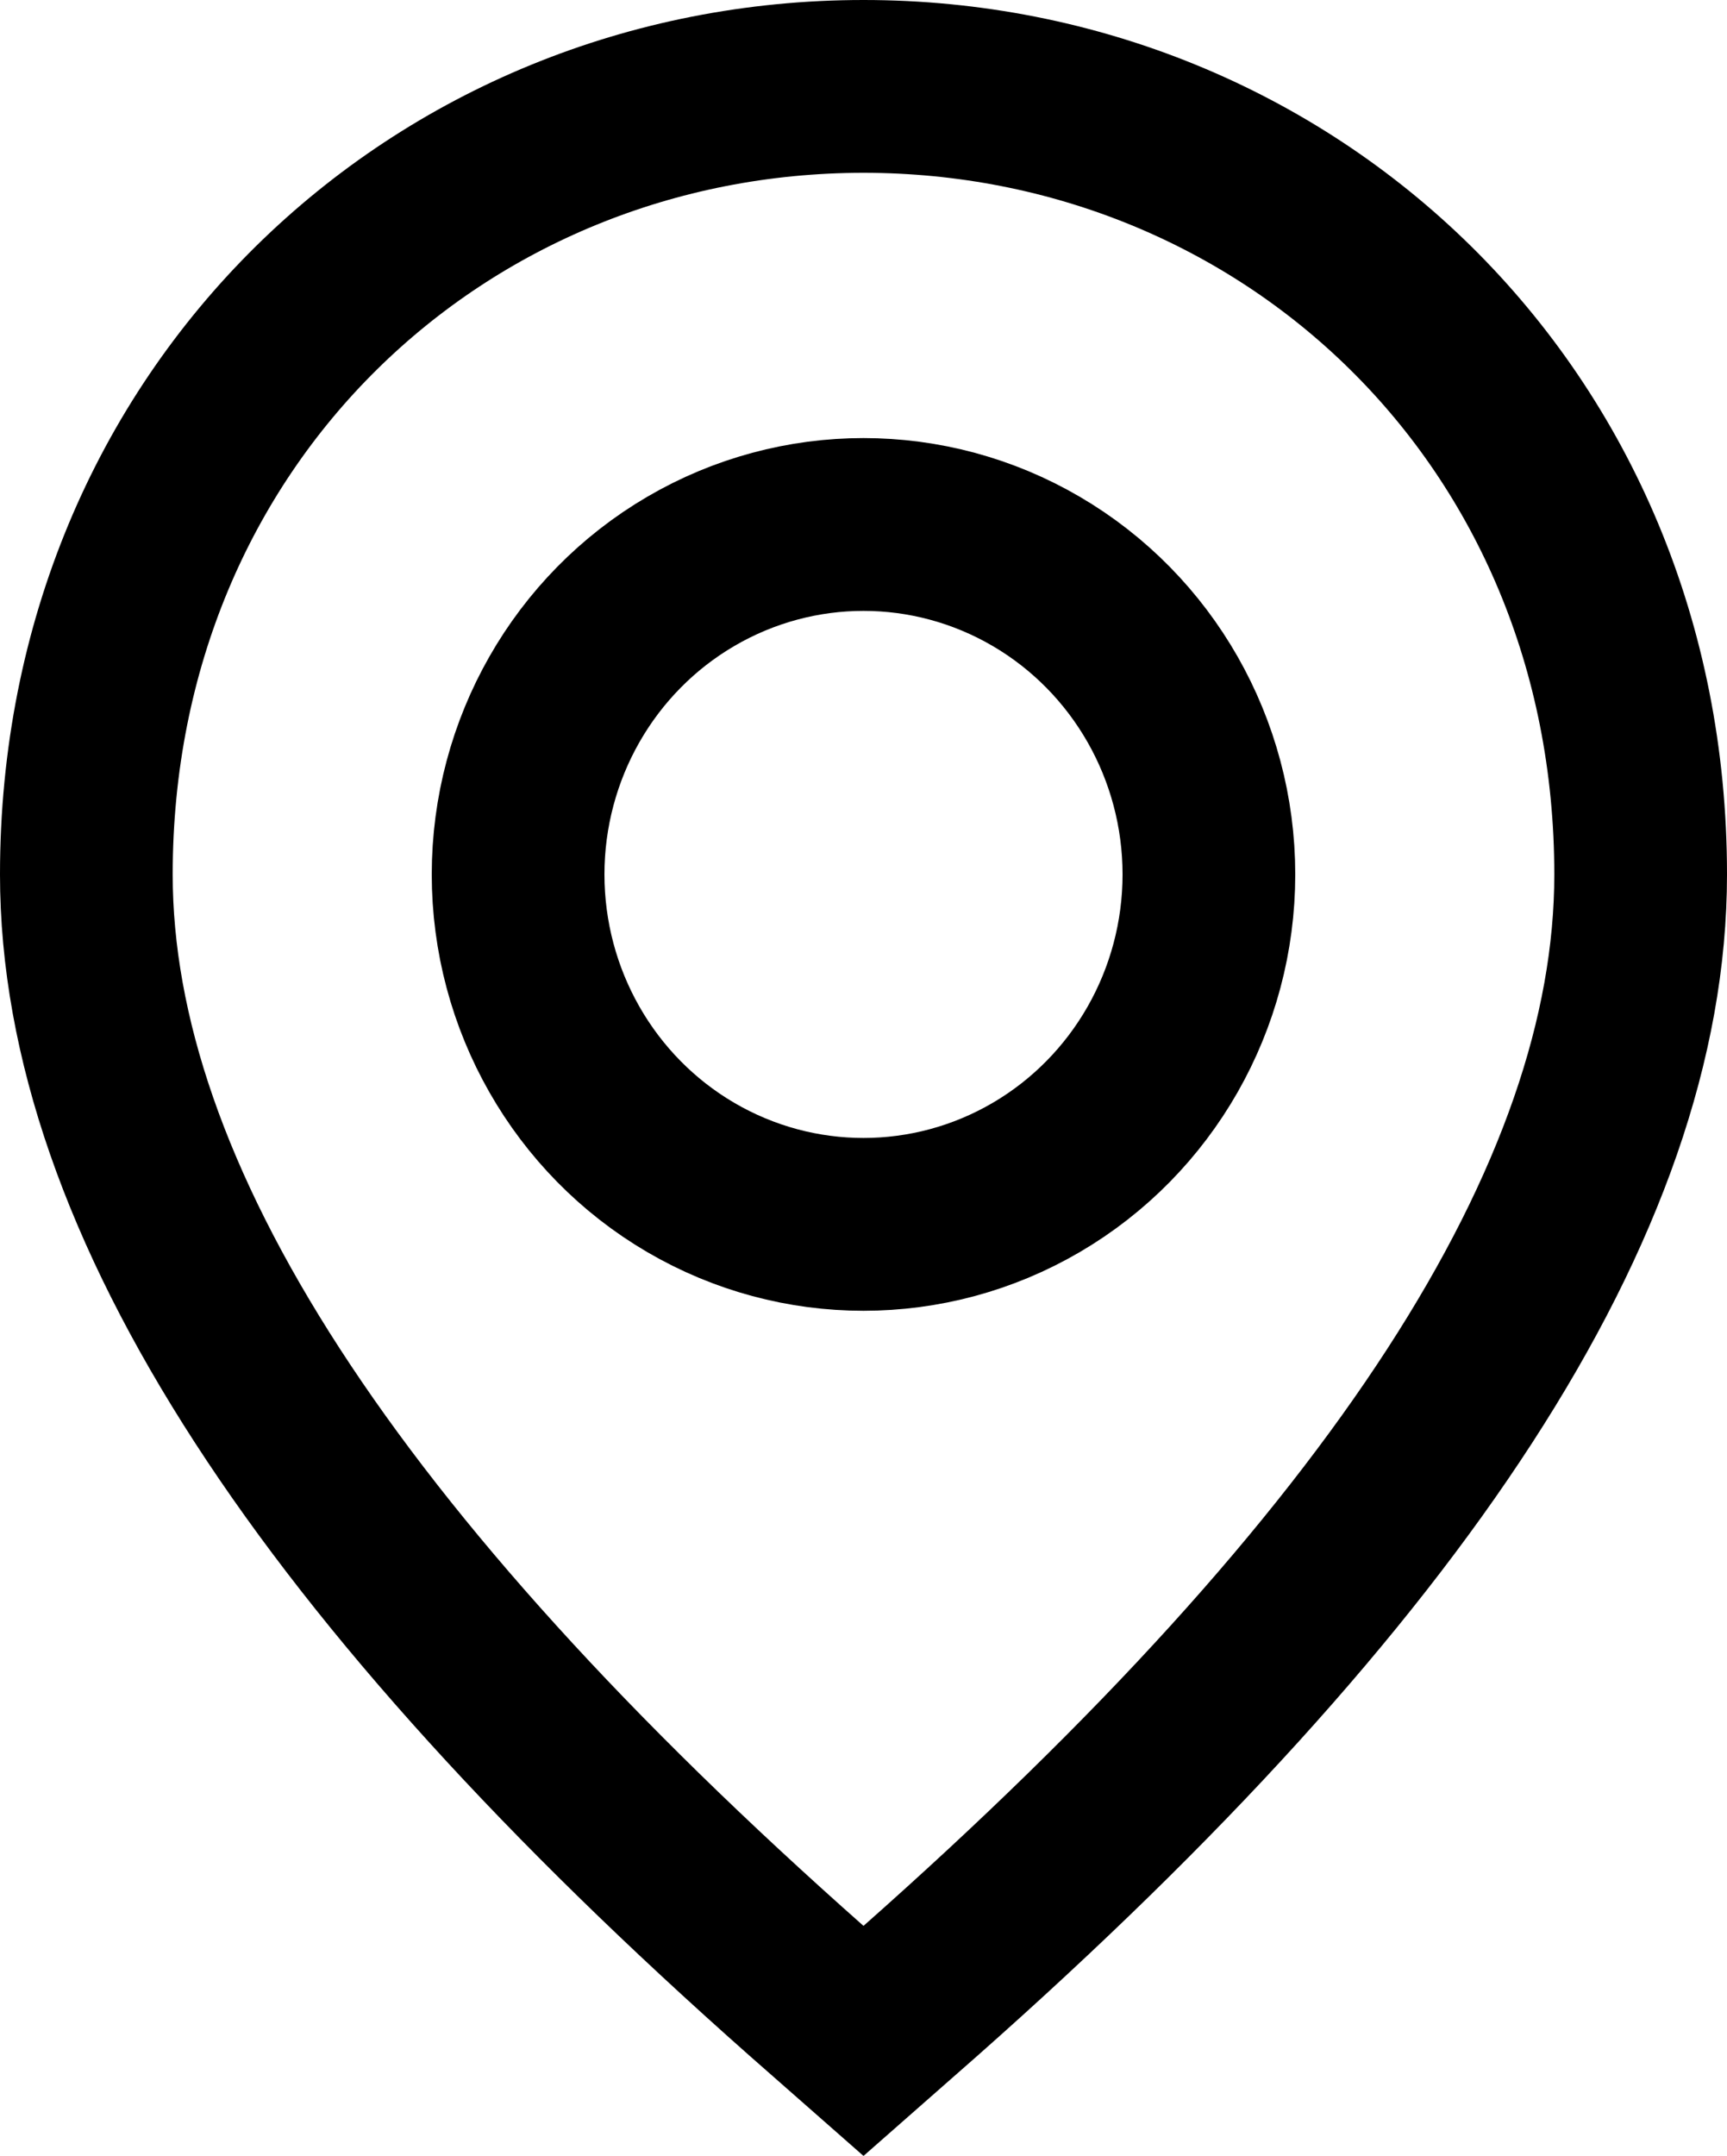
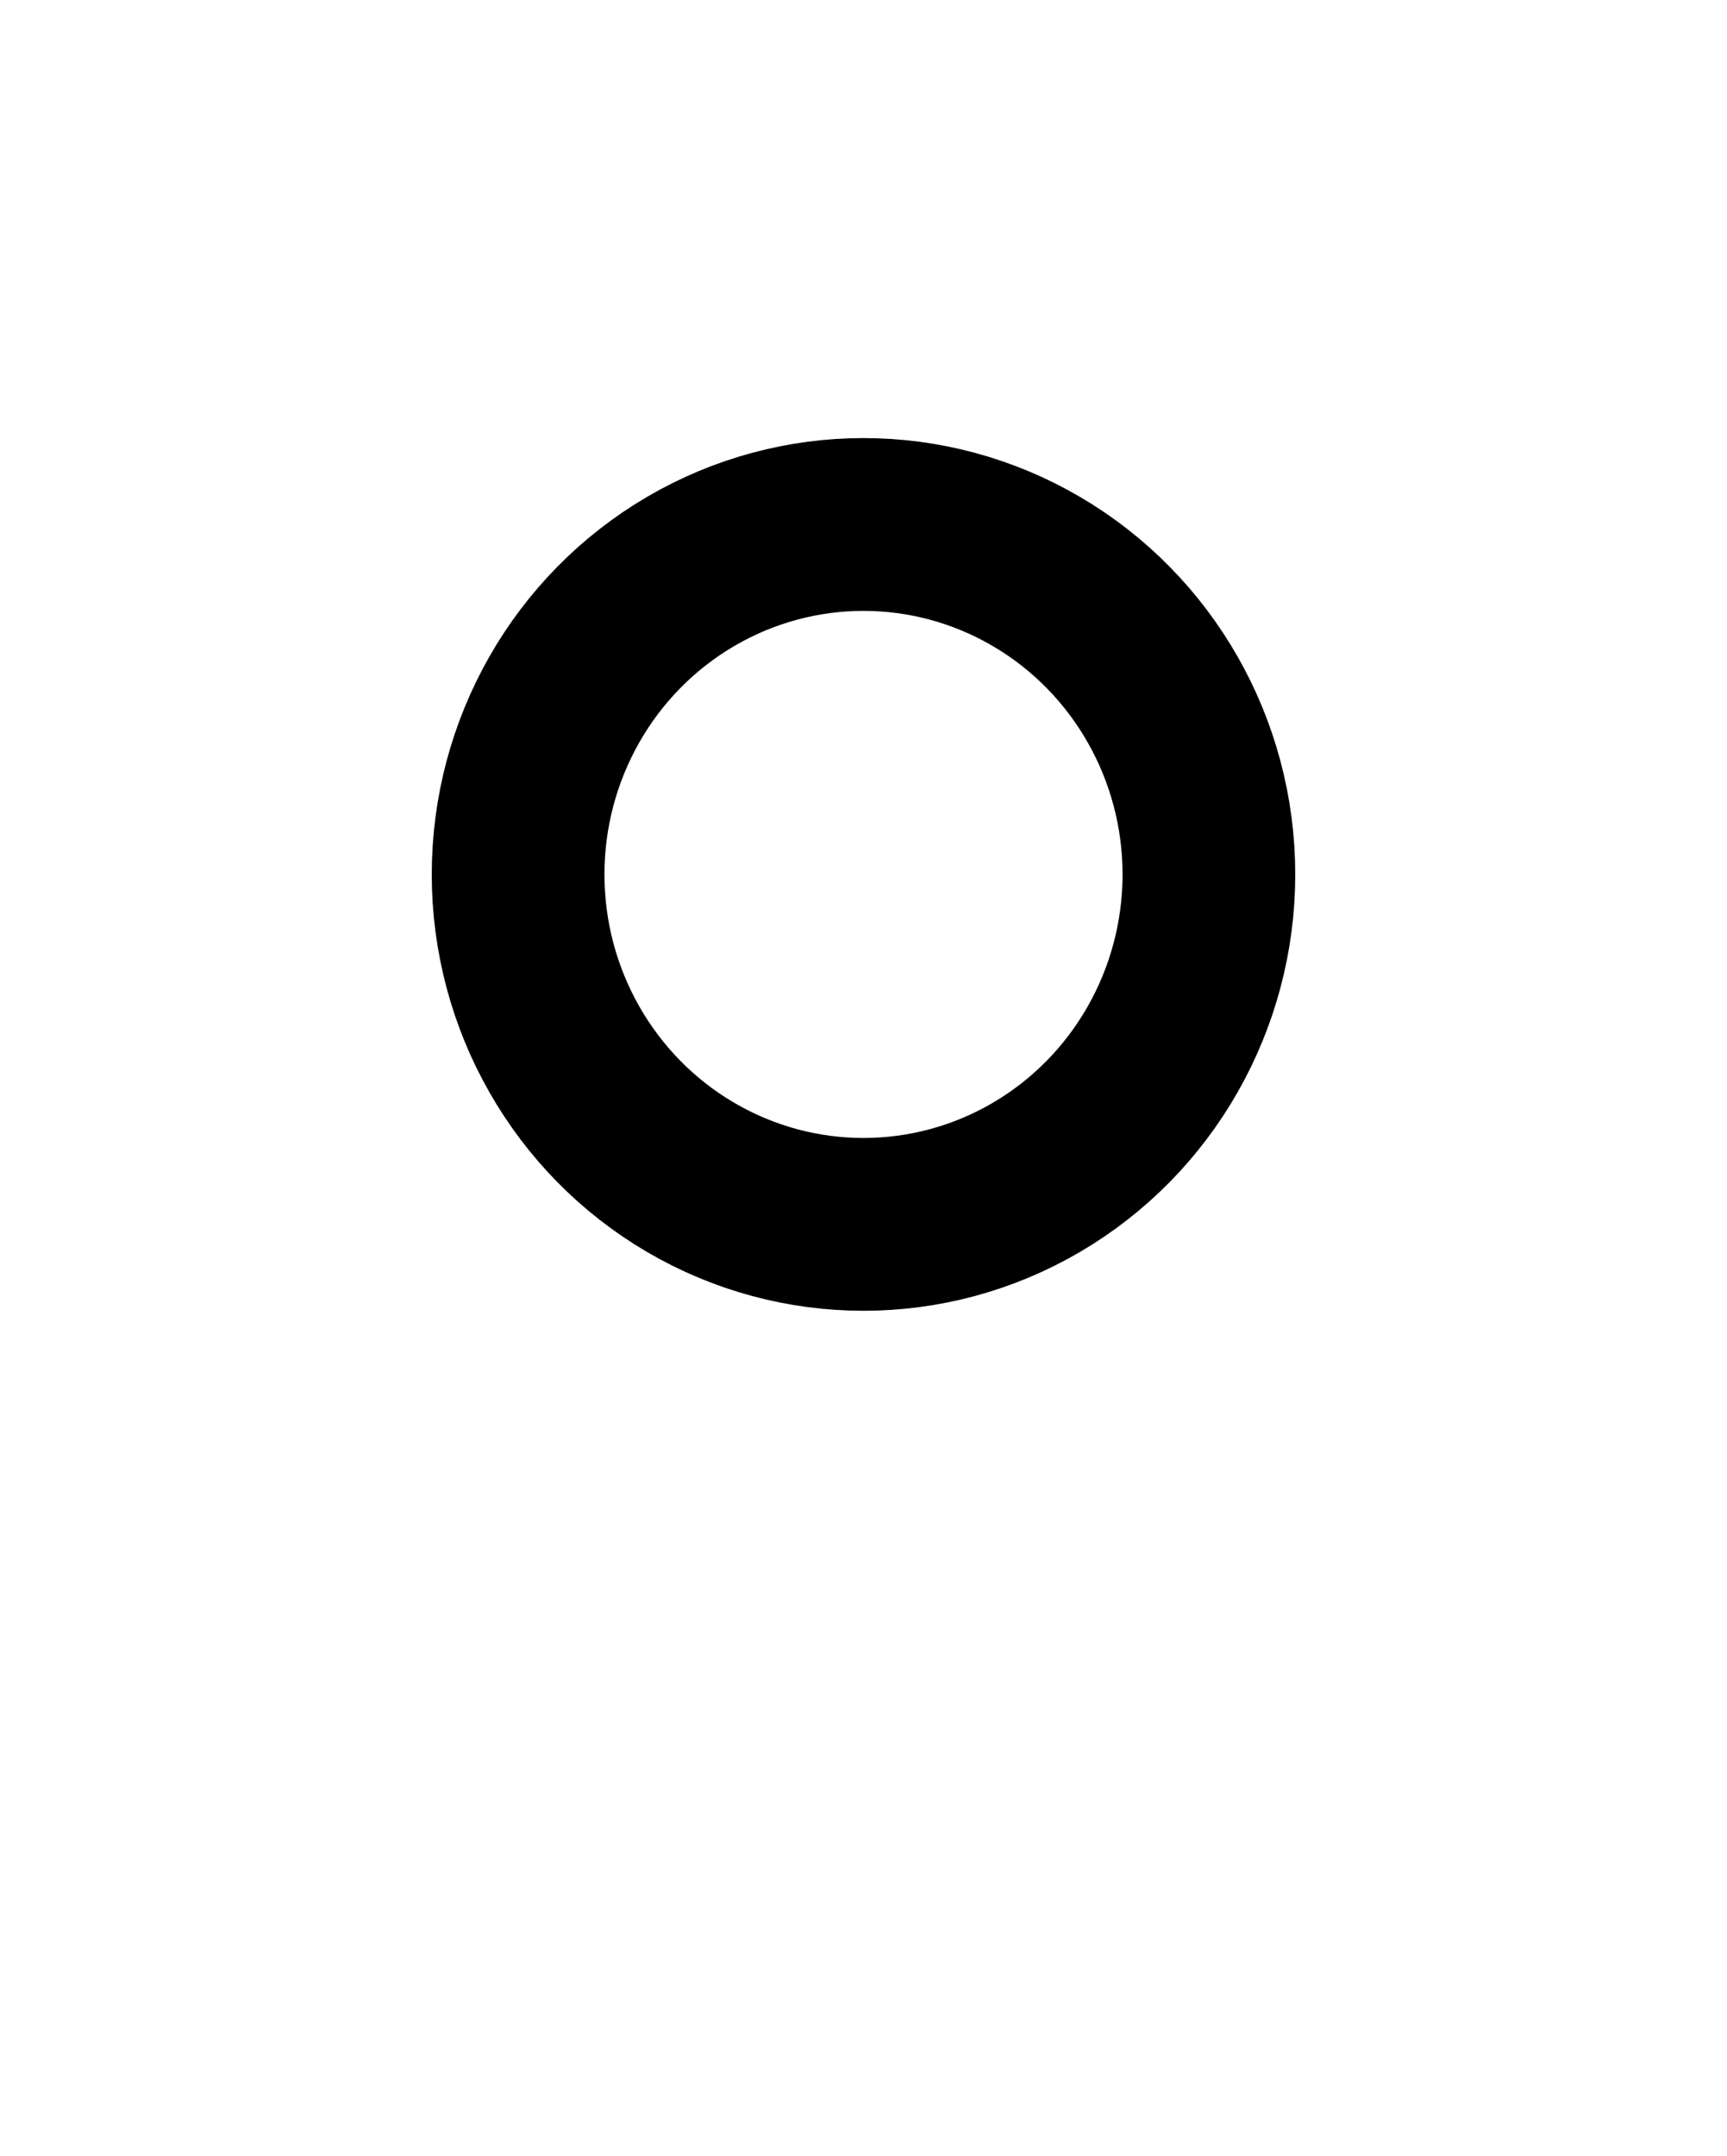
<svg xmlns="http://www.w3.org/2000/svg" viewBox="0 0 20 24.95">
  <g id="Property_1_pin">
-     <path id="Path" fill-rule="evenodd" clip-rule="evenodd" stroke="black" stroke-width="2" fill="none" d="M10.66,23.04l-.66.58-.66-.58C3.81,18.15,1,13.87,1,10.12,1,4.8,5.1,1,10,1s9,3.8,9,9.12c0,3.76-2.81,8.03-8.34,12.92Z" />
    <ellipse id="Ellipse_6" cx="10" cy="10.12" rx="4" ry="4.05" stroke="black" stroke-width="2" fill="none" />
  </g>
</svg>